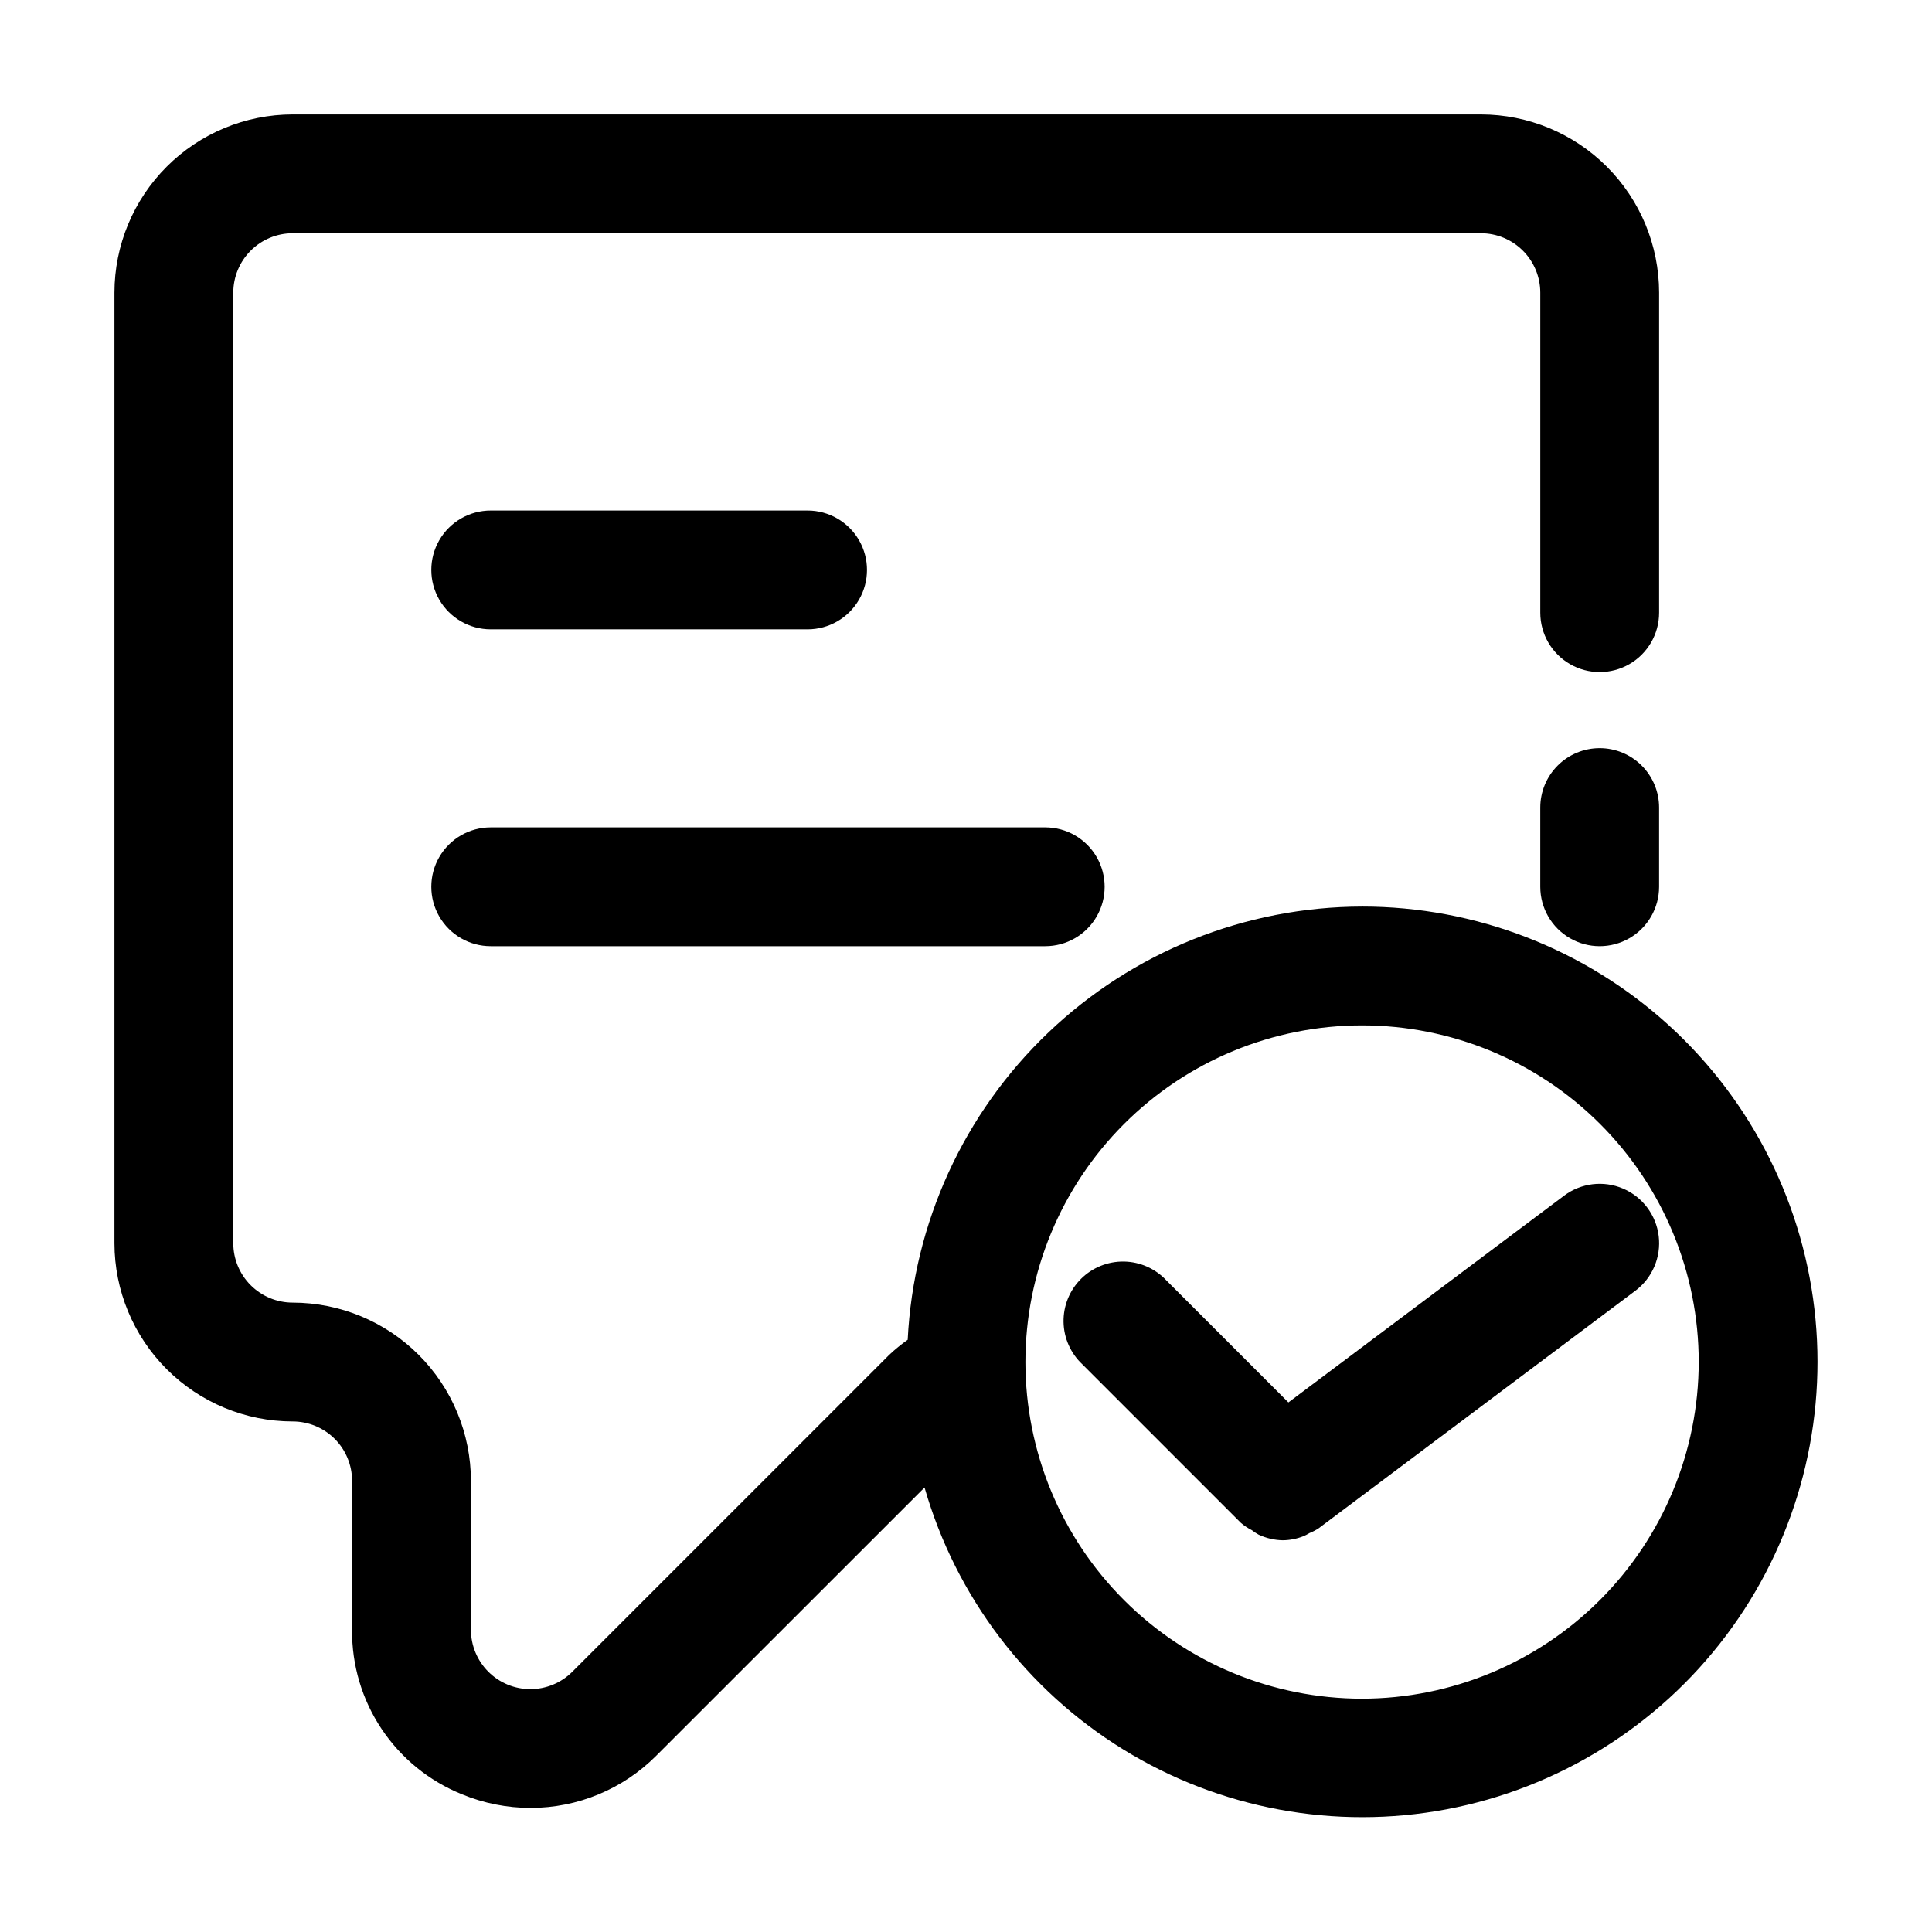
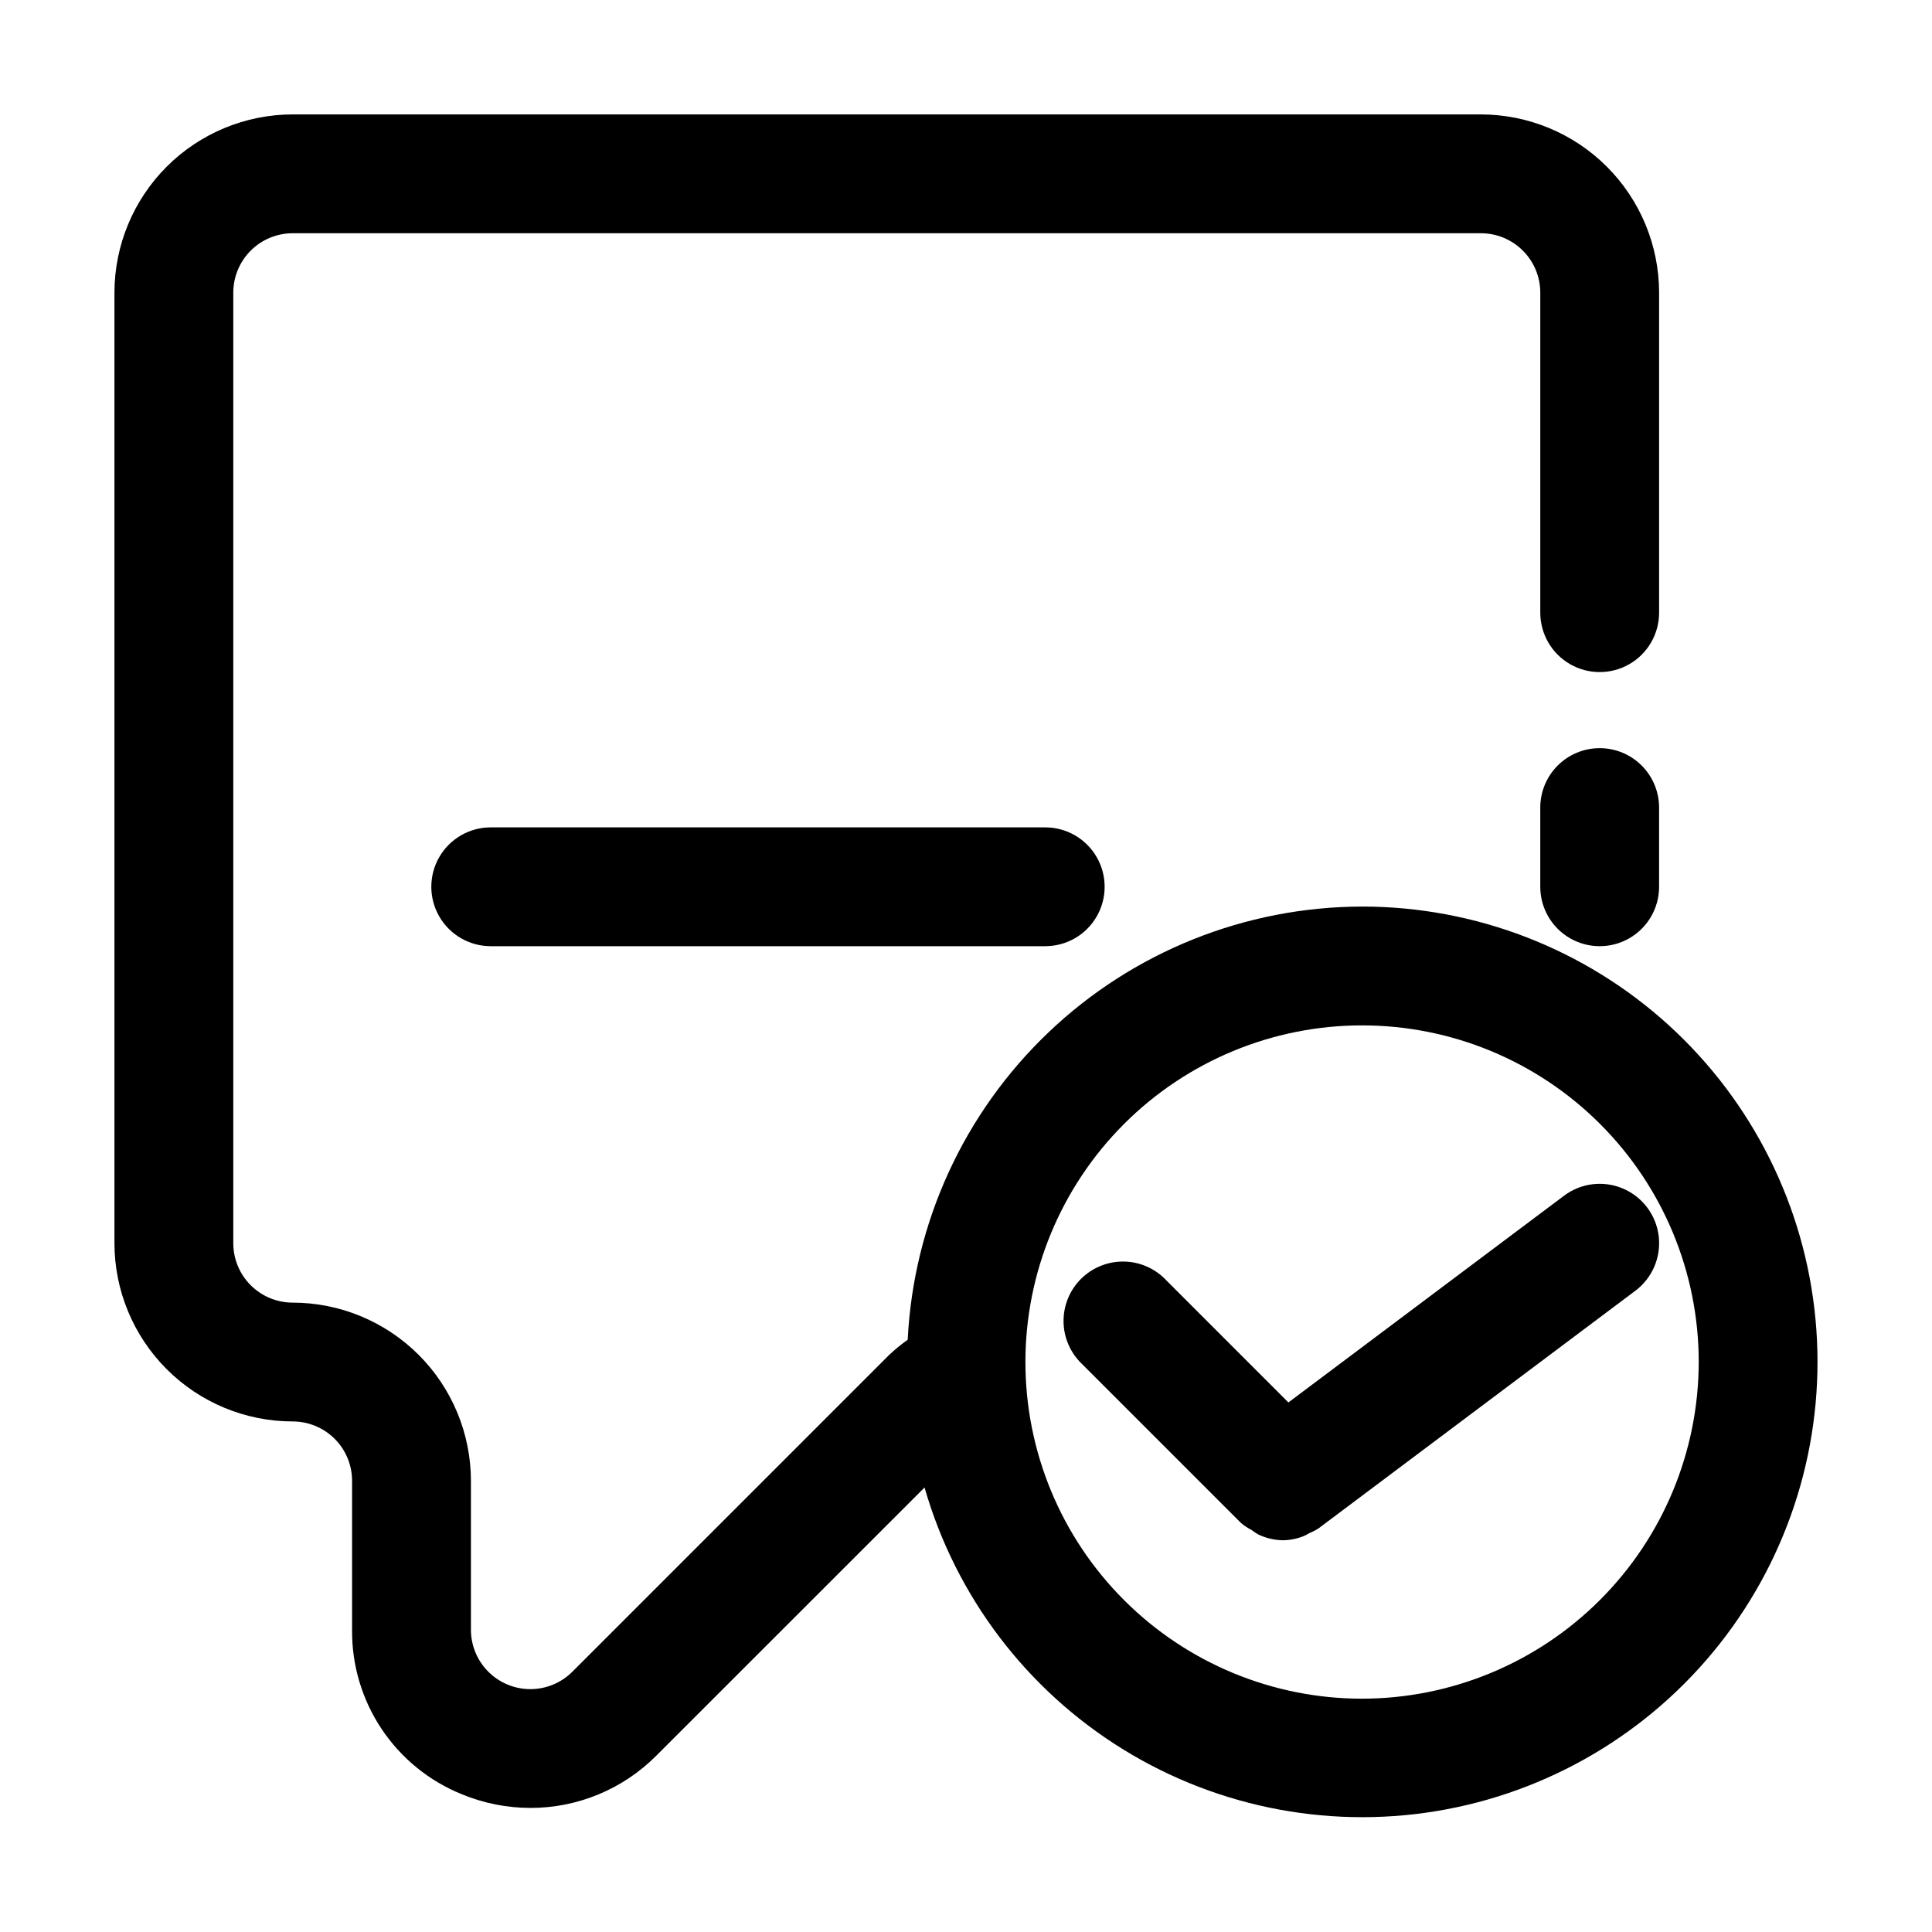
<svg xmlns="http://www.w3.org/2000/svg" fill="#000000" width="800px" height="800px" version="1.1" viewBox="144 144 512 512">
  <g>
    <path d="m567.93 342.27c-4.176 0-8.18 1.66-11.133 4.613-2.949 2.953-4.609 6.957-4.609 11.133v20.992c0 5.625 3 10.82 7.871 13.633s10.875 2.812 15.746 0 7.871-8.008 7.871-13.633v-20.992c0-4.176-1.66-8.18-4.613-11.133-2.953-2.953-6.957-4.613-11.133-4.613z" />
    <path d="m504.96 384.25c-30.961 0.055-60.719 11.996-83.125 33.363-22.41 21.363-35.754 50.52-37.285 81.441-1.73 1.219-3.371 2.559-4.91 4.012l-83.969 83.969c-2.953 2.949-6.953 4.606-11.129 4.602-4.172 0-8.172-1.656-11.125-4.606-2.953-2.949-4.613-6.949-4.617-11.125v-39.465c-0.012-12.523-4.988-24.527-13.844-33.383s-20.863-13.836-33.387-13.848c-4.176 0-8.18-1.66-11.133-4.613-2.953-2.949-4.613-6.957-4.613-11.129v-251.91c0-4.176 1.66-8.18 4.613-11.133s6.957-4.613 11.133-4.613h314.88-0.004c4.176 0 8.184 1.66 11.133 4.613 2.953 2.953 4.613 6.957 4.613 11.133v84.809c0 5.625 3 10.82 7.871 13.633s10.875 2.812 15.746 0 7.871-8.008 7.871-13.633v-84.809c-0.012-12.523-4.992-24.531-13.848-33.387-8.855-8.855-20.863-13.836-33.387-13.848h-314.88c-12.523 0.012-24.531 4.992-33.387 13.848-8.855 8.855-13.836 20.863-13.848 33.387v251.91c0.012 12.52 4.992 24.527 13.848 33.383 8.855 8.855 20.863 13.836 33.387 13.848 4.176 0 8.18 1.66 11.133 4.609 2.953 2.953 4.609 6.957 4.609 11.133v39.465c-0.094 9.355 2.633 18.52 7.828 26.297 5.195 7.777 12.613 13.809 21.289 17.305 5.766 2.383 11.941 3.609 18.18 3.613 12.504 0 24.492-4.977 33.312-13.836l71.102-71.078c8.293 28.895 27.074 53.648 52.664 69.422 25.59 15.773 56.145 21.426 85.684 15.855 29.539-5.574 55.934-21.973 74.02-45.984 18.082-24.012 26.551-53.91 23.746-83.84-2.801-29.93-16.676-57.734-38.902-77.973-22.23-20.234-51.211-31.445-81.273-31.438zm0 209.92c-23.66 0-46.352-9.398-63.082-26.133-16.734-16.73-26.133-39.422-26.133-63.086 0-23.66 9.398-46.352 26.133-63.082 16.73-16.734 39.422-26.133 63.082-26.133 23.664 0 46.355 9.398 63.086 26.133 16.734 16.73 26.133 39.422 26.133 63.082-0.027 23.656-9.438 46.332-26.164 63.055-16.723 16.727-39.398 26.137-63.055 26.164z" />
    <path d="m485.44 515.66-32.328-32.328c-2.914-3.125-6.969-4.934-11.242-5.008-4.269-0.074-8.391 1.59-11.41 4.609s-4.684 7.141-4.609 11.41c0.074 4.269 1.883 8.328 5.008 11.242l41.984 41.984c0.871 0.75 1.832 1.391 2.856 1.91 0.586 0.449 1.203 0.855 1.848 1.215 2.012 0.945 4.203 1.457 6.422 1.492 1.863-0.023 3.707-0.387 5.438-1.07 0.547-0.23 1.074-0.504 1.574-0.82 0.852-0.34 1.668-0.762 2.438-1.258l83.969-62.977c4.5-3.375 6.856-8.895 6.184-14.48-0.672-5.582-4.273-10.383-9.445-12.594-5.176-2.211-11.133-1.492-15.633 1.883z" />
-     <path d="m274.05 310.78h83.969c5.625 0 10.82-3 13.633-7.871s2.812-10.871 0-15.742c-2.812-4.871-8.008-7.875-13.633-7.875h-83.969c-5.625 0-10.824 3.004-13.637 7.875-2.812 4.871-2.812 10.871 0 15.742s8.012 7.871 13.637 7.871z" />
    <path d="m274.05 394.75h146.95c5.625 0 10.82-3 13.633-7.871s2.812-10.875 0-15.746c-2.812-4.871-8.008-7.871-13.633-7.871h-146.95c-5.625 0-10.824 3-13.637 7.871-2.812 4.871-2.812 10.875 0 15.746s8.012 7.871 13.637 7.871z" />
  </g>
</svg>